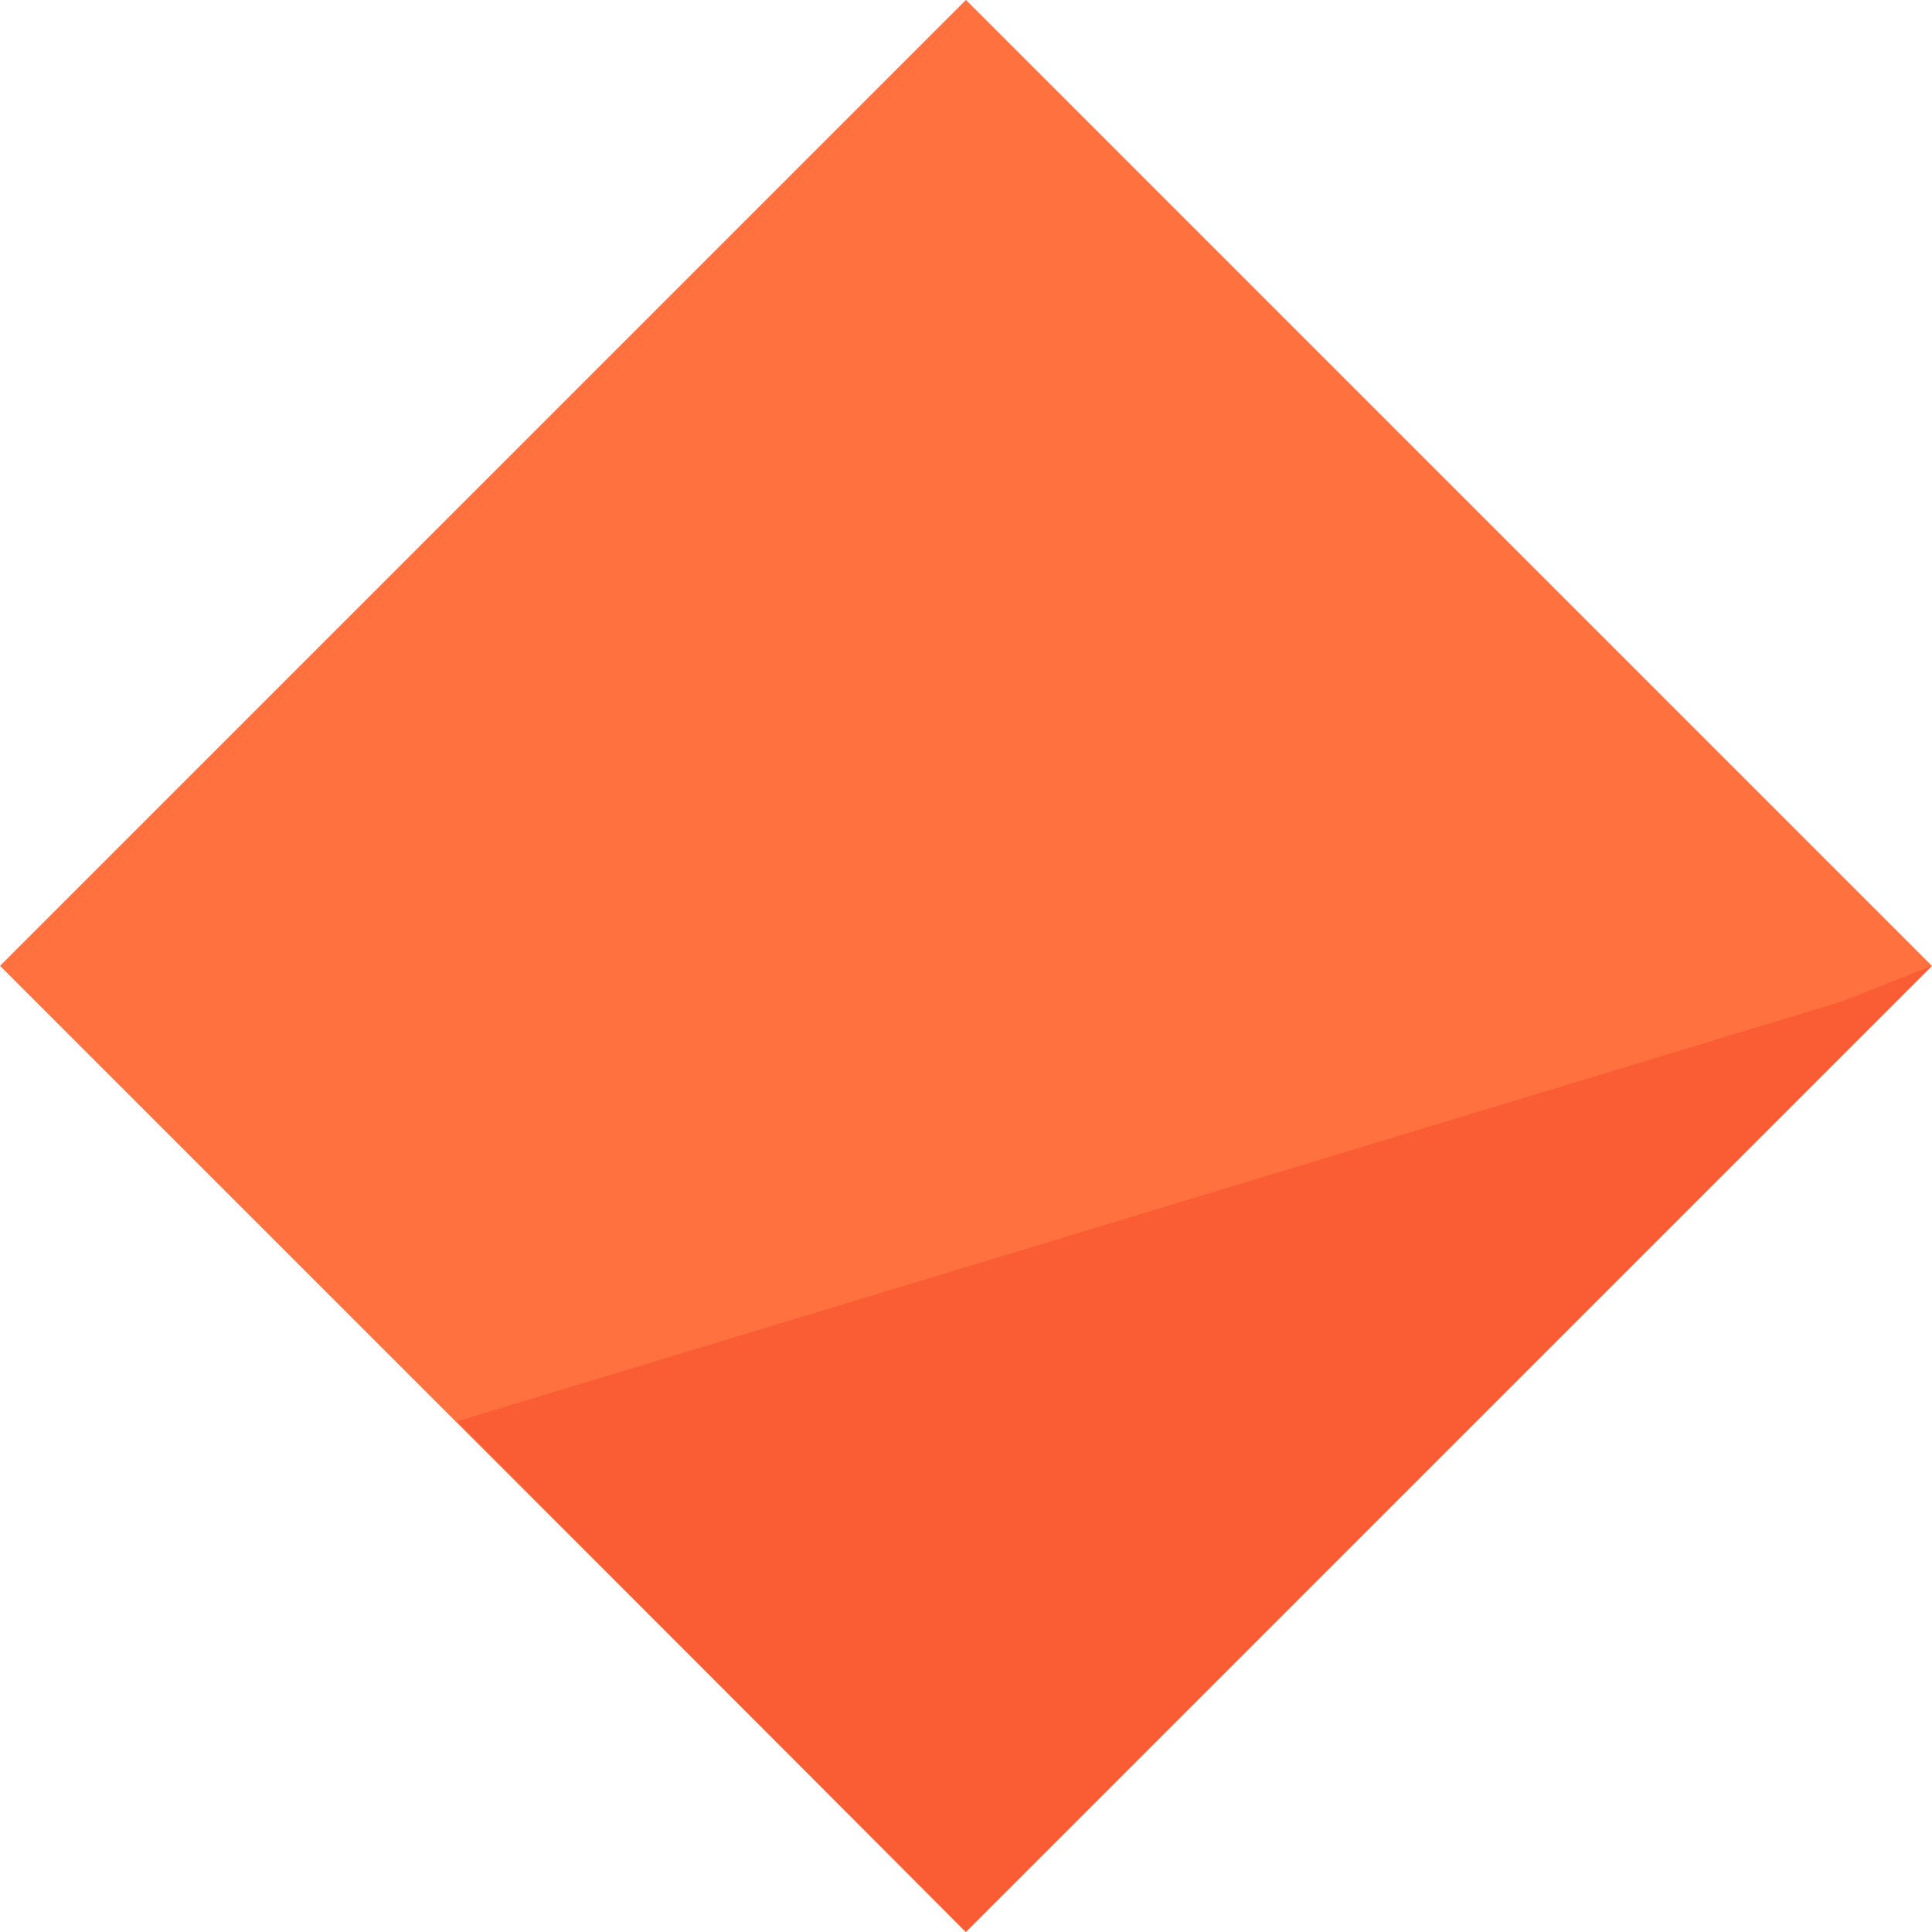
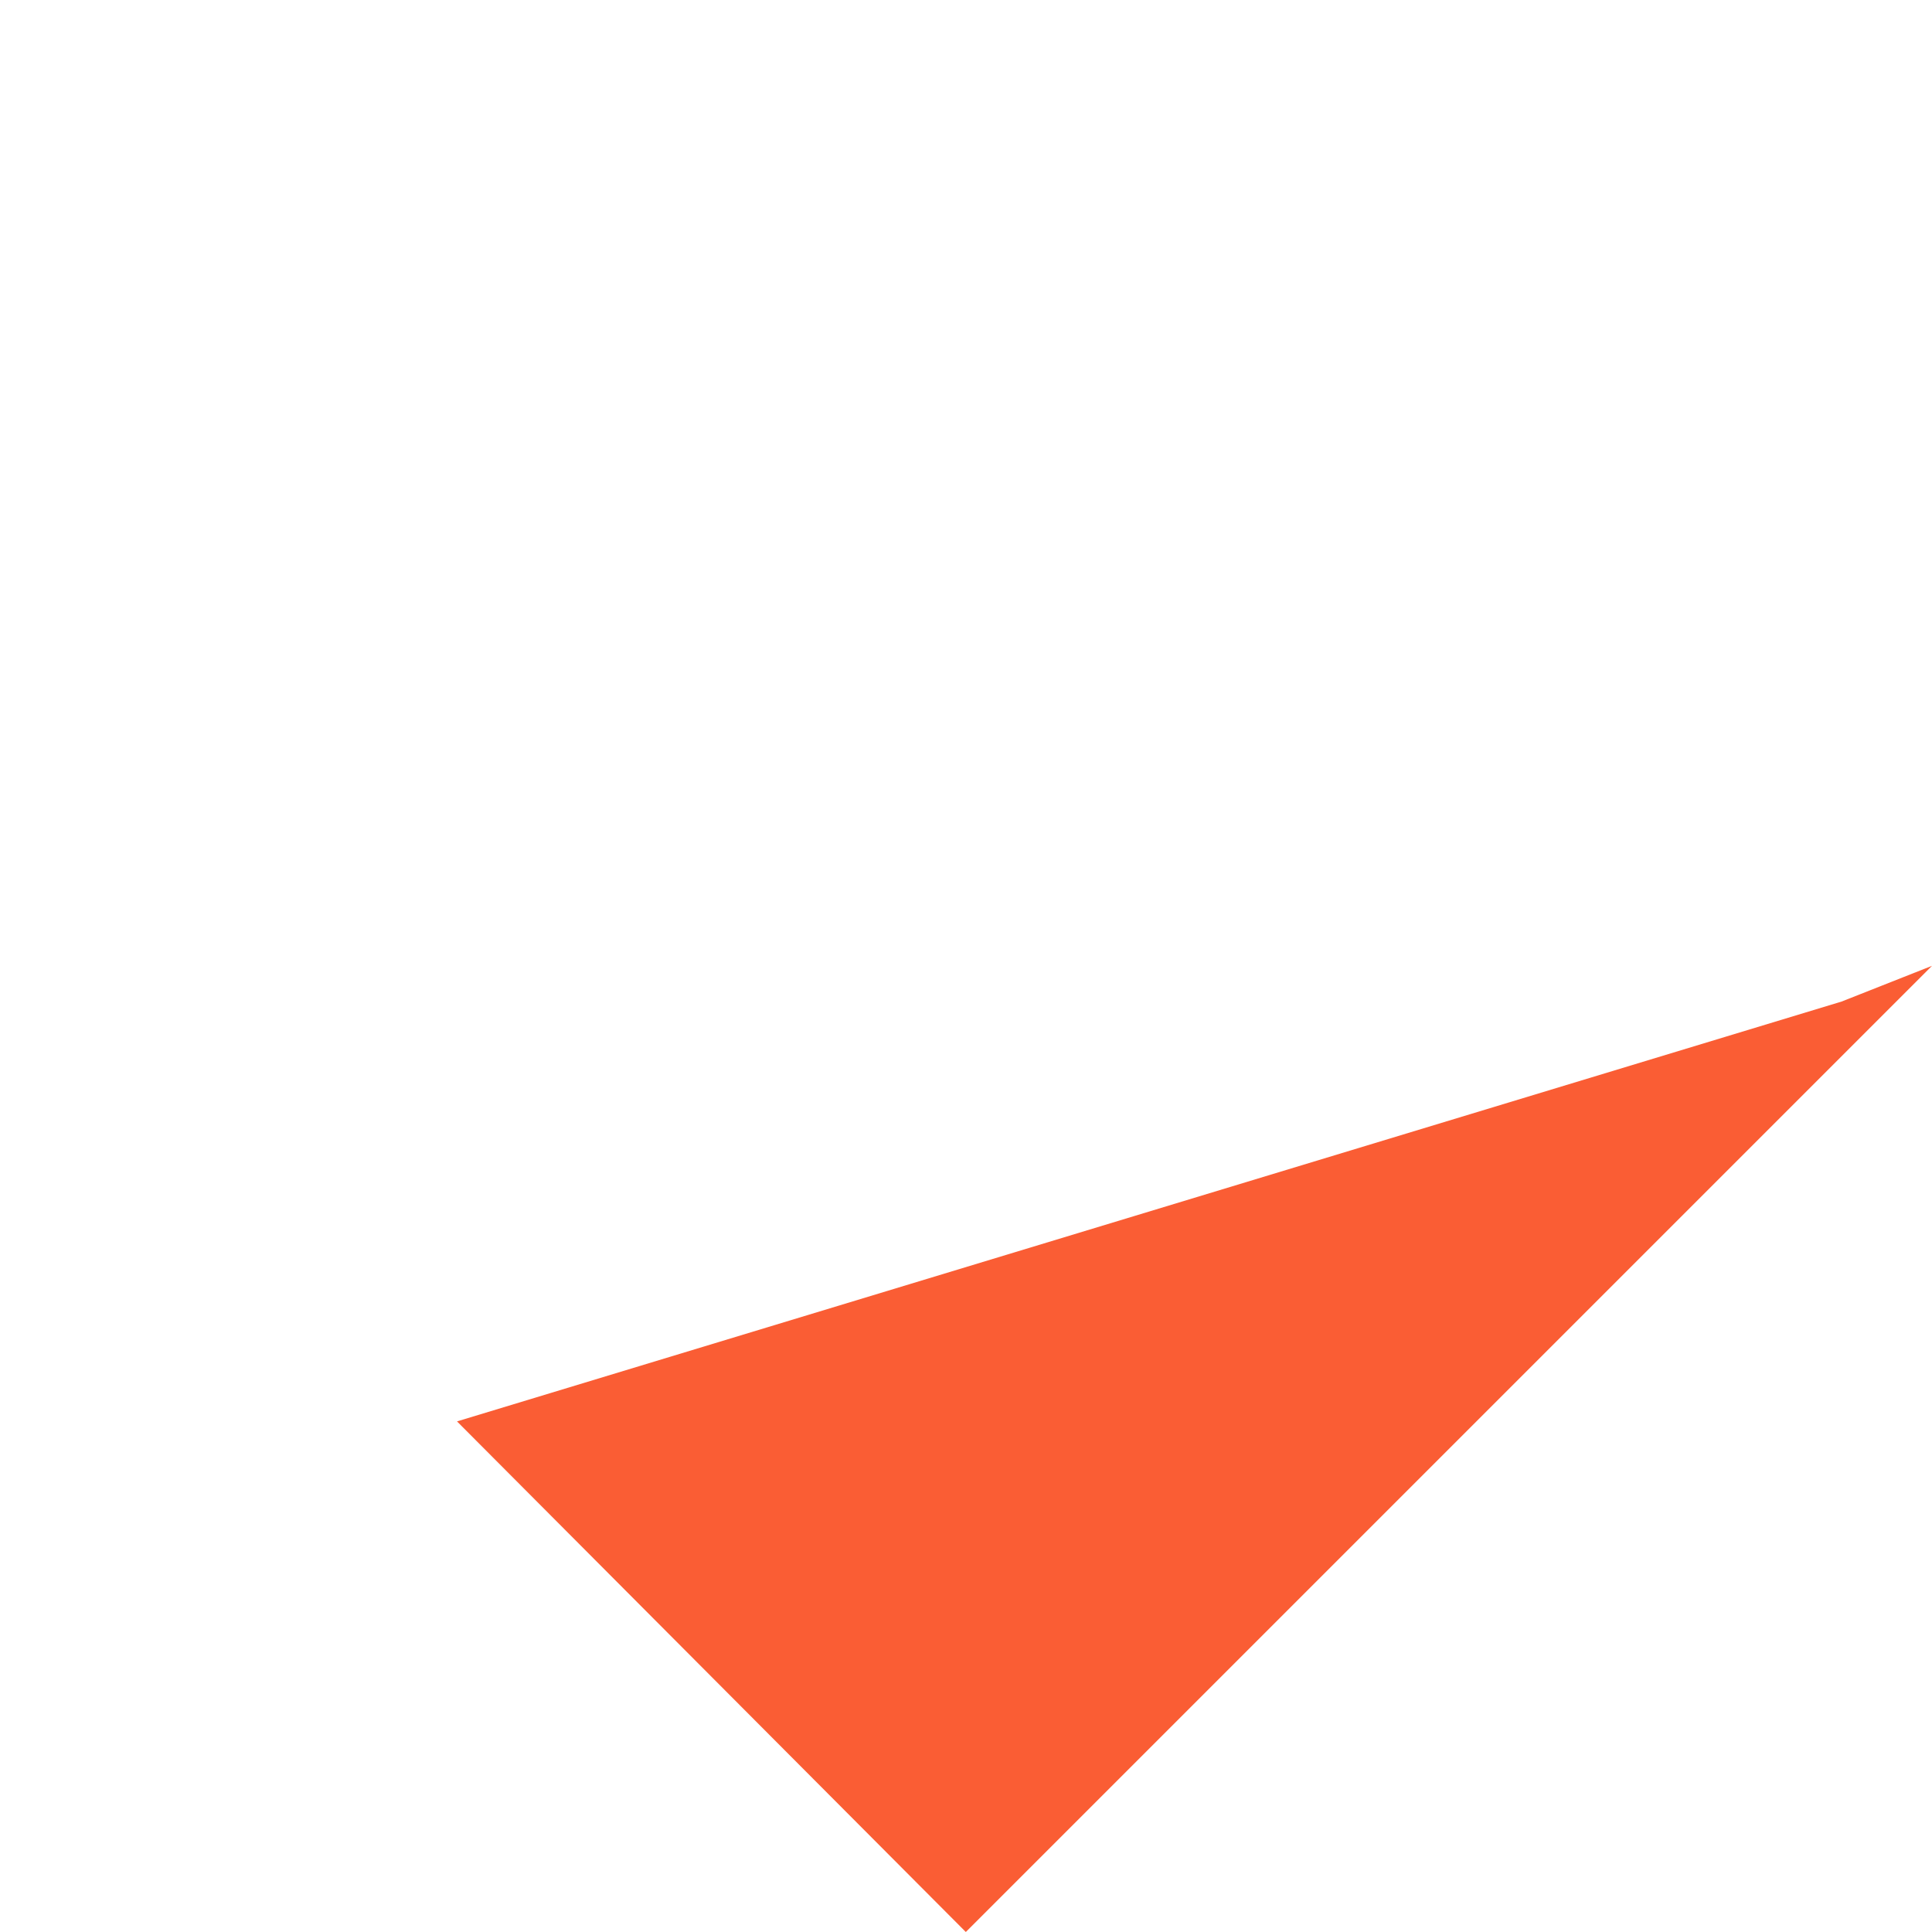
<svg xmlns="http://www.w3.org/2000/svg" viewBox="0 0 54.07 54.07">
  <defs>
    <style>.cls-1{fill:#ff713e;}.cls-2{fill:#fa5d34;}</style>
  </defs>
  <g id="レイヤー_2" data-name="レイヤー 2">
    <g id="レイヤー_1-2" data-name="レイヤー 1">
-       <rect class="cls-1" x="7.92" y="7.92" width="38.23" height="38.23" transform="translate(-11.2 27.03) rotate(-45)" />
      <polygon class="cls-2" points="54.07 27.03 27.03 54.07 12.79 39.78 51.54 28.03 54.07 27.03" />
    </g>
  </g>
</svg>